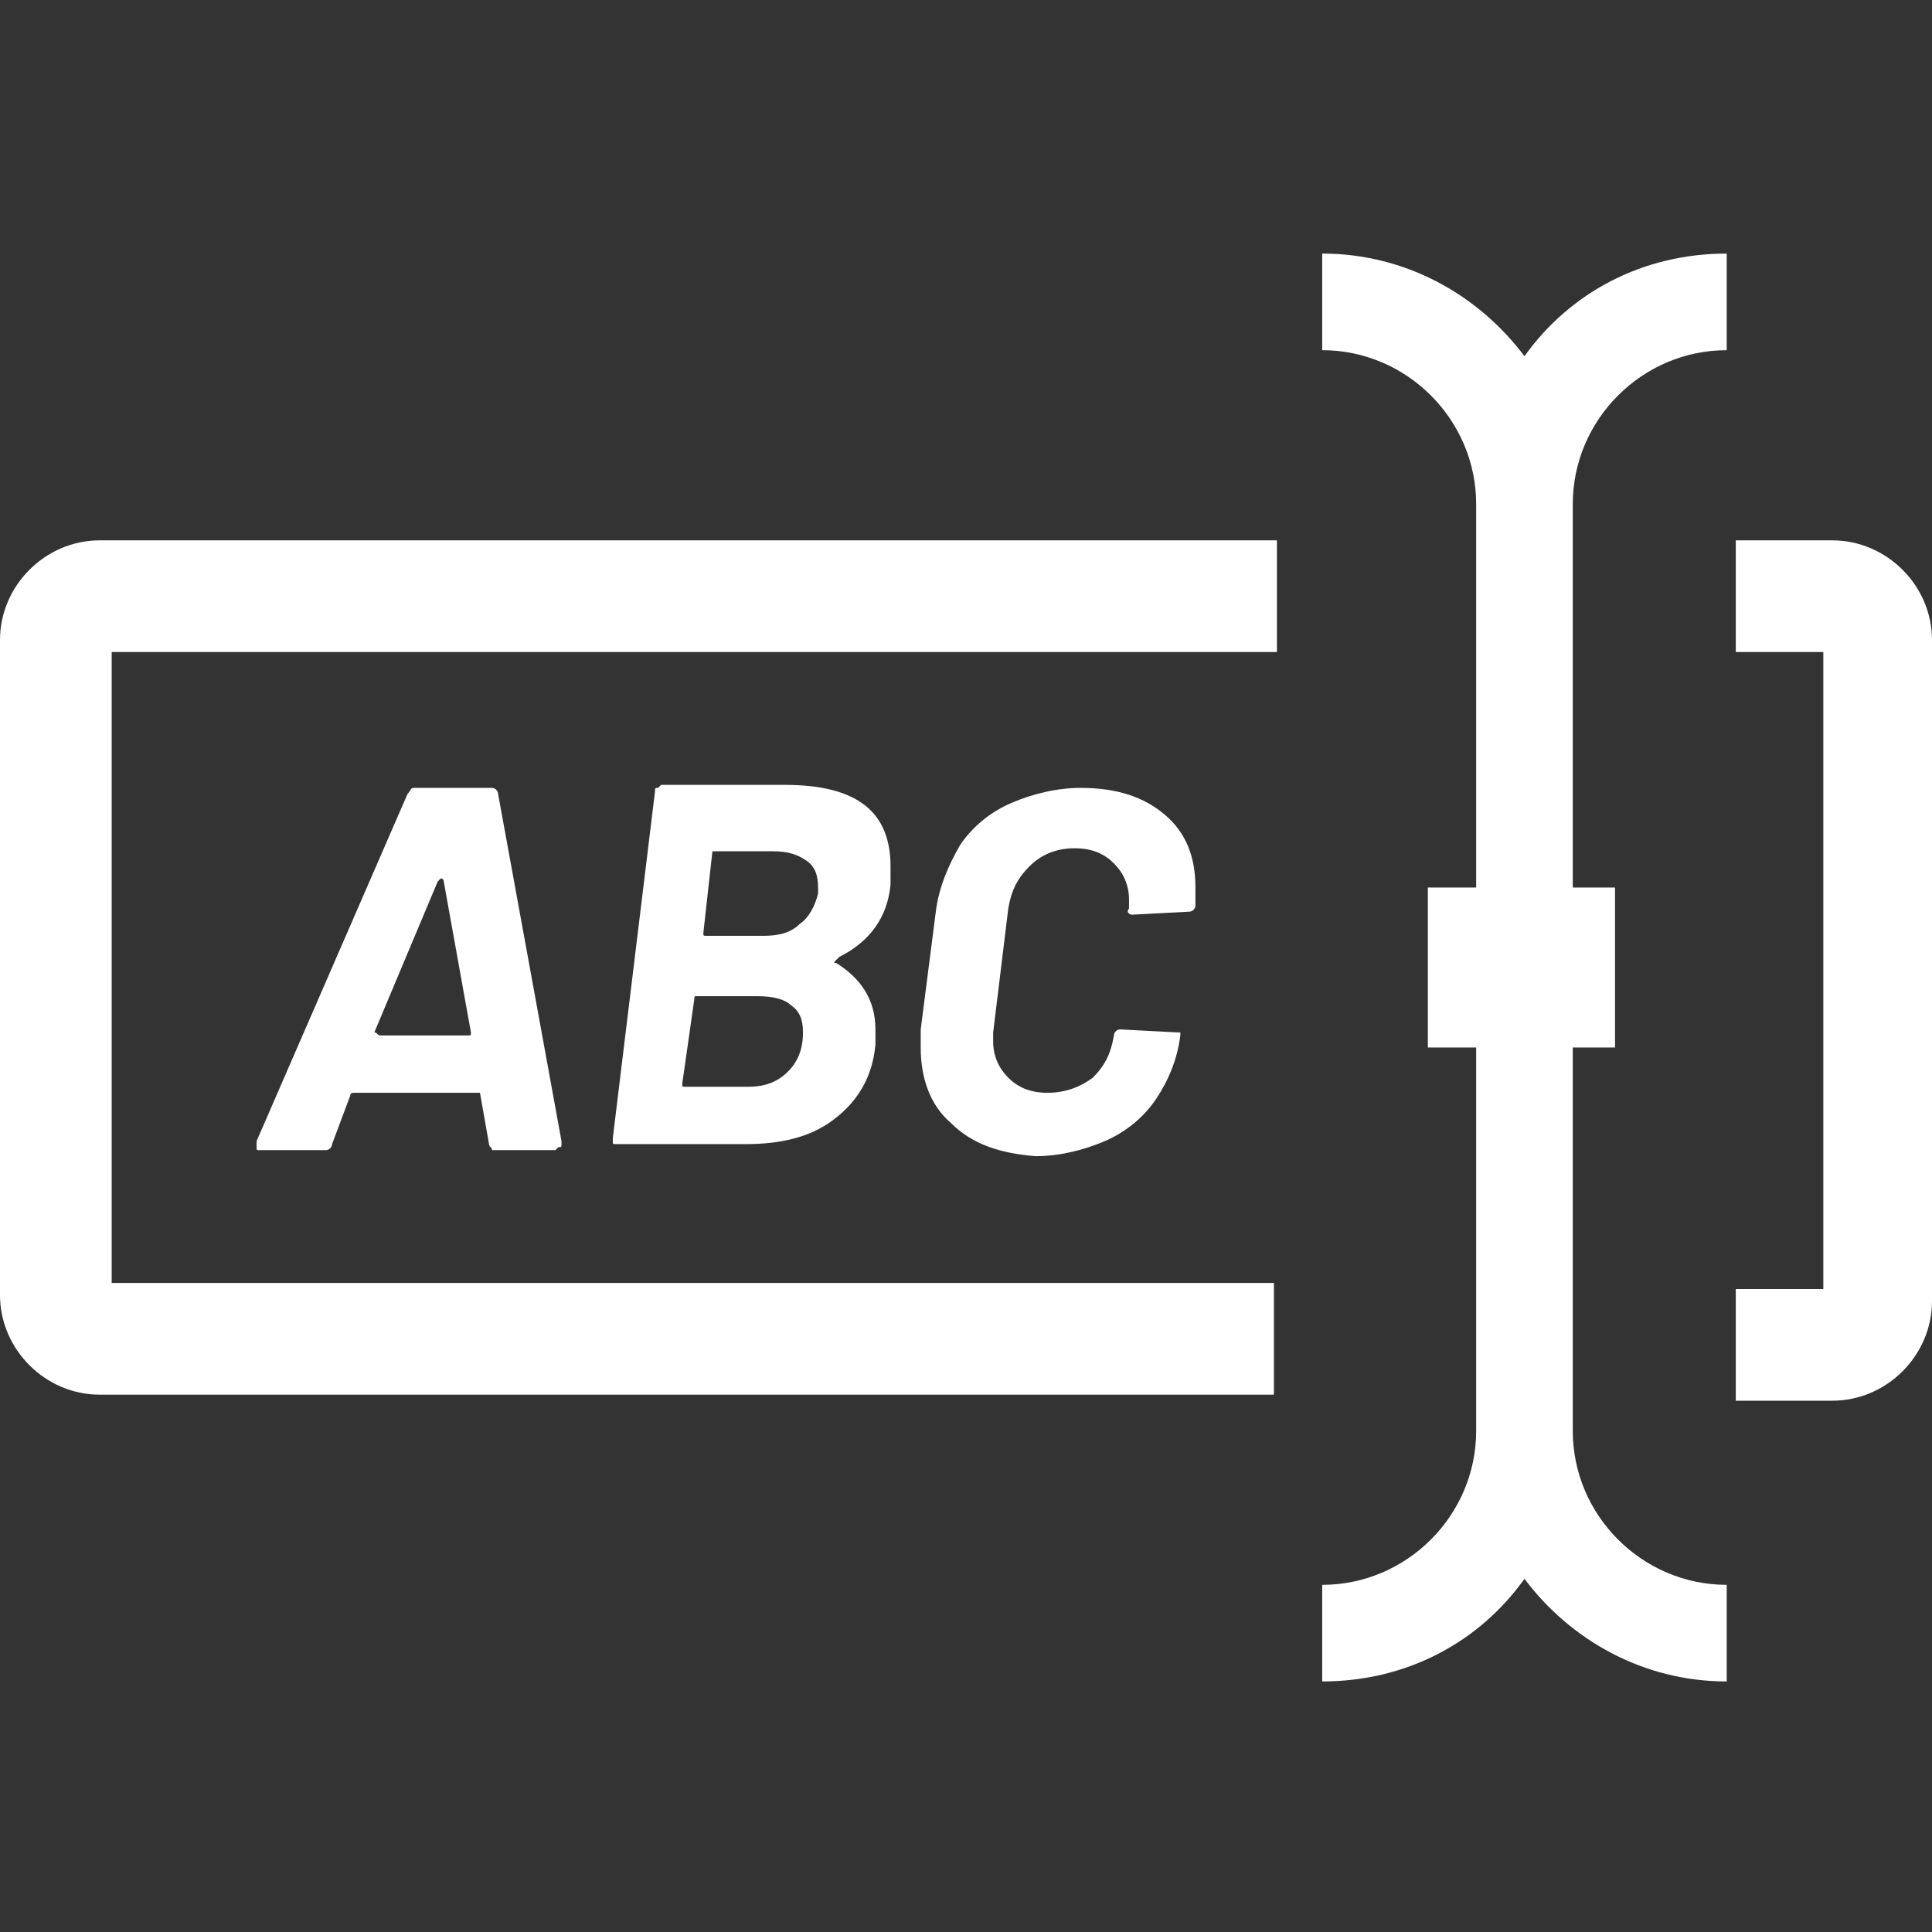
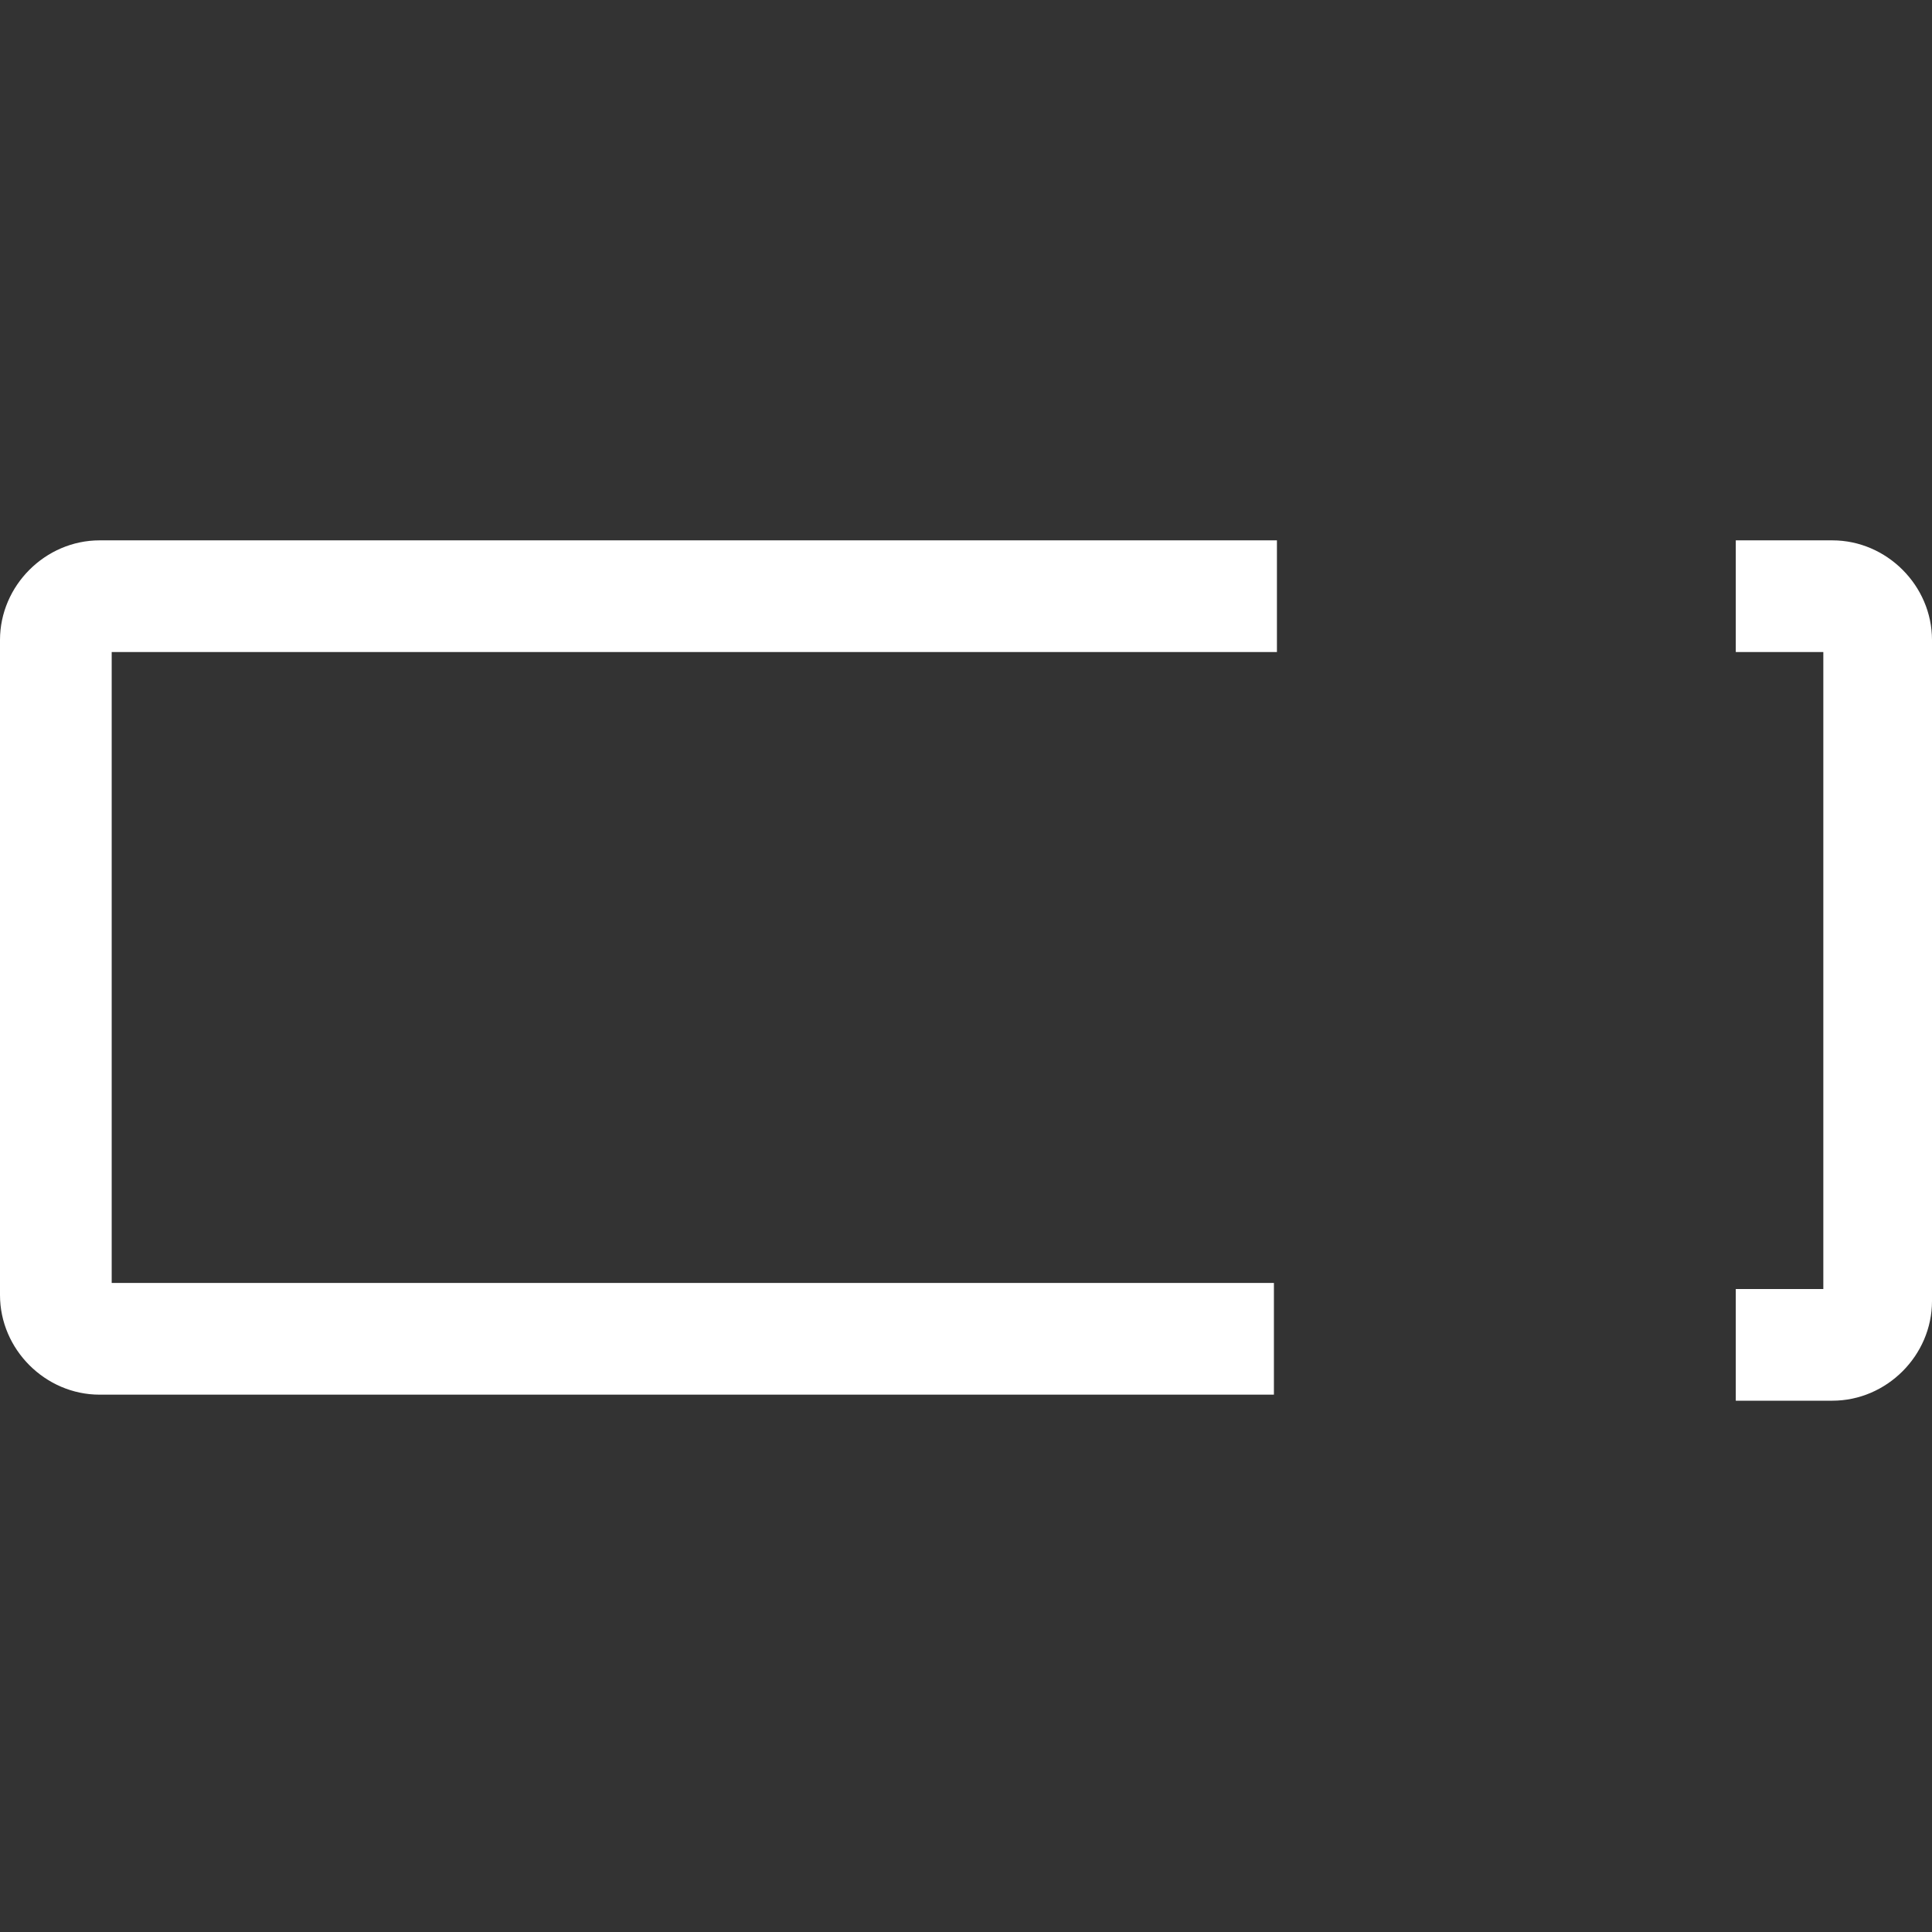
<svg xmlns="http://www.w3.org/2000/svg" version="1.1" baseProfile="tiny" id="Layer_1" x="0px" y="0px" viewBox="0 0 64 64" overflow="visible" xml:space="preserve">
  <rect x="0" y="0" width="64" height="64" fill="#333333" stroke="none" />
-   <path fill="#FFFFFF" d="M16.2,37.9l-0.3-1.7c0,0,0,0,0,0c0,0,0,0-0.1,0h-4.1c0,0-0.1,0-0.1,0.1L11,37.9c0,0.1-0.1,0.2-0.2,0.2H8.6  c-0.1,0-0.1,0-0.1-0.1c0,0,0-0.1,0-0.2l5-11.5c0.1-0.1,0.1-0.2,0.2-0.2h2.6c0.1,0,0.2,0.1,0.2,0.2l2.1,11.5v0.1c0,0.1,0,0.1-0.1,0.1  c0,0-0.1,0.1-0.1,0.1h-2.1C16.3,38,16.2,38,16.2,37.9z M12.6,34.3h2.9c0.1,0,0.1,0,0.1-0.1l-0.9-5c0,0,0-0.1-0.1-0.1  c0,0,0,0-0.1,0.1l-2.1,5C12.5,34.2,12.5,34.3,12.6,34.3z" />
-   <path fill="#FFFFFF" d="M27.7,31.9c0.8,0.5,1.3,1.2,1.3,2.2c0,0.1,0,0.3,0,0.5c-0.1,1.1-0.6,1.9-1.4,2.5c-0.8,0.6-1.8,0.8-2.9,0.8  h-4.3c-0.1,0-0.1,0-0.1-0.1c0,0,0-0.1,0-0.1l1.4-11.5c0-0.1,0-0.1,0.1-0.1c0,0,0.1-0.1,0.1-0.1h4.1c2.4,0,3.5,0.9,3.5,2.7  c0,0.3,0,0.5,0,0.6c-0.1,1.1-0.7,1.9-1.7,2.4C27.6,31.9,27.6,31.9,27.7,31.9z M26.1,35.5c0.3-0.3,0.5-0.7,0.5-1.3  c0-0.4-0.1-0.7-0.4-0.9C26,33.1,25.6,33,25.1,33h-2c-0.1,0-0.1,0-0.1,0.1l-0.4,2.8c0,0.1,0,0.1,0.1,0.1h2.1  C25.4,36,25.8,35.8,26.1,35.5z M23.6,28.2C23.6,28.2,23.6,28.3,23.6,28.2l-0.3,2.7c0,0.1,0,0.1,0.1,0.1h1.9c0.5,0,0.9-0.1,1.2-0.4  c0.3-0.2,0.5-0.6,0.6-1l0-0.2c0-0.4-0.1-0.7-0.4-0.9c-0.3-0.2-0.6-0.3-1.1-0.3L23.6,28.2C23.7,28.2,23.6,28.2,23.6,28.2z" />
-   <path fill="#FFFFFF" d="M31.5,37.2c-0.7-0.6-1-1.5-1-2.5c0-0.3,0-0.5,0-0.6l0.5-3.9c0.1-0.8,0.4-1.5,0.8-2.2c0.4-0.6,1-1.1,1.7-1.4  c0.7-0.3,1.5-0.5,2.3-0.5c1.2,0,2.1,0.3,2.8,0.9c0.7,0.6,1,1.4,1,2.4c0,0.1,0,0.3,0,0.6c0,0.1-0.1,0.2-0.2,0.2l-1.9,0.1h0  c-0.1,0-0.2-0.1-0.1-0.2c0-0.1,0-0.2,0-0.3c0-0.5-0.2-0.9-0.5-1.2c-0.3-0.3-0.7-0.5-1.3-0.5c-0.6,0-1.1,0.2-1.5,0.6  c-0.4,0.4-0.6,0.8-0.7,1.4l-0.5,4.1c0,0.1,0,0.2,0,0.3c0,0.5,0.2,0.9,0.5,1.2c0.3,0.3,0.7,0.5,1.3,0.5c0.6,0,1.1-0.2,1.5-0.5  c0.4-0.4,0.6-0.8,0.7-1.4c0-0.1,0.1-0.2,0.2-0.2l1.9,0.1c0.1,0,0.1,0,0.1,0c0,0,0,0.1,0,0.1c-0.1,0.8-0.4,1.5-0.8,2.1  c-0.4,0.6-1,1.1-1.7,1.4c-0.7,0.3-1.5,0.5-2.3,0.5C33.1,38.2,32.2,37.9,31.5,37.2z" />
  <path fill="#FFFFFF" d="M60.7,17.9h-3.2v3.7h2.9v21.1h-2.9v3.7h3.2c1.8,0,3.3-1.5,3.3-3.3V21.2C64,19.4,62.5,17.9,60.7,17.9z   M0,21.2v21.7c0,1.8,1.5,3.3,3.3,3.3h38.9v-3.7H3.7V21.6h38.6v-3.7H3.3C1.5,17.9,0,19.4,0,21.2z" />
-   <path fill="#FFFFFF" d="M52.1,16.7v12.7h1.4v5.3h-1.4v12.7c0,2.8,2.3,5.1,5.1,5.1v3.2c-2.8,0-5.2-1.4-6.7-3.4  c-1.5,2.1-3.9,3.4-6.7,3.4v-3.2c2.8,0,5.1-2.3,5.1-5.1V34.7h-1.6v-5.3h1.6V16.7c0-2.8-2.3-5.1-5.1-5.1V8.4c2.8,0,5.2,1.4,6.7,3.4  c1.5-2.1,3.9-3.4,6.7-3.4v3.2C54.4,11.6,52.1,13.9,52.1,16.7z" />
</svg>